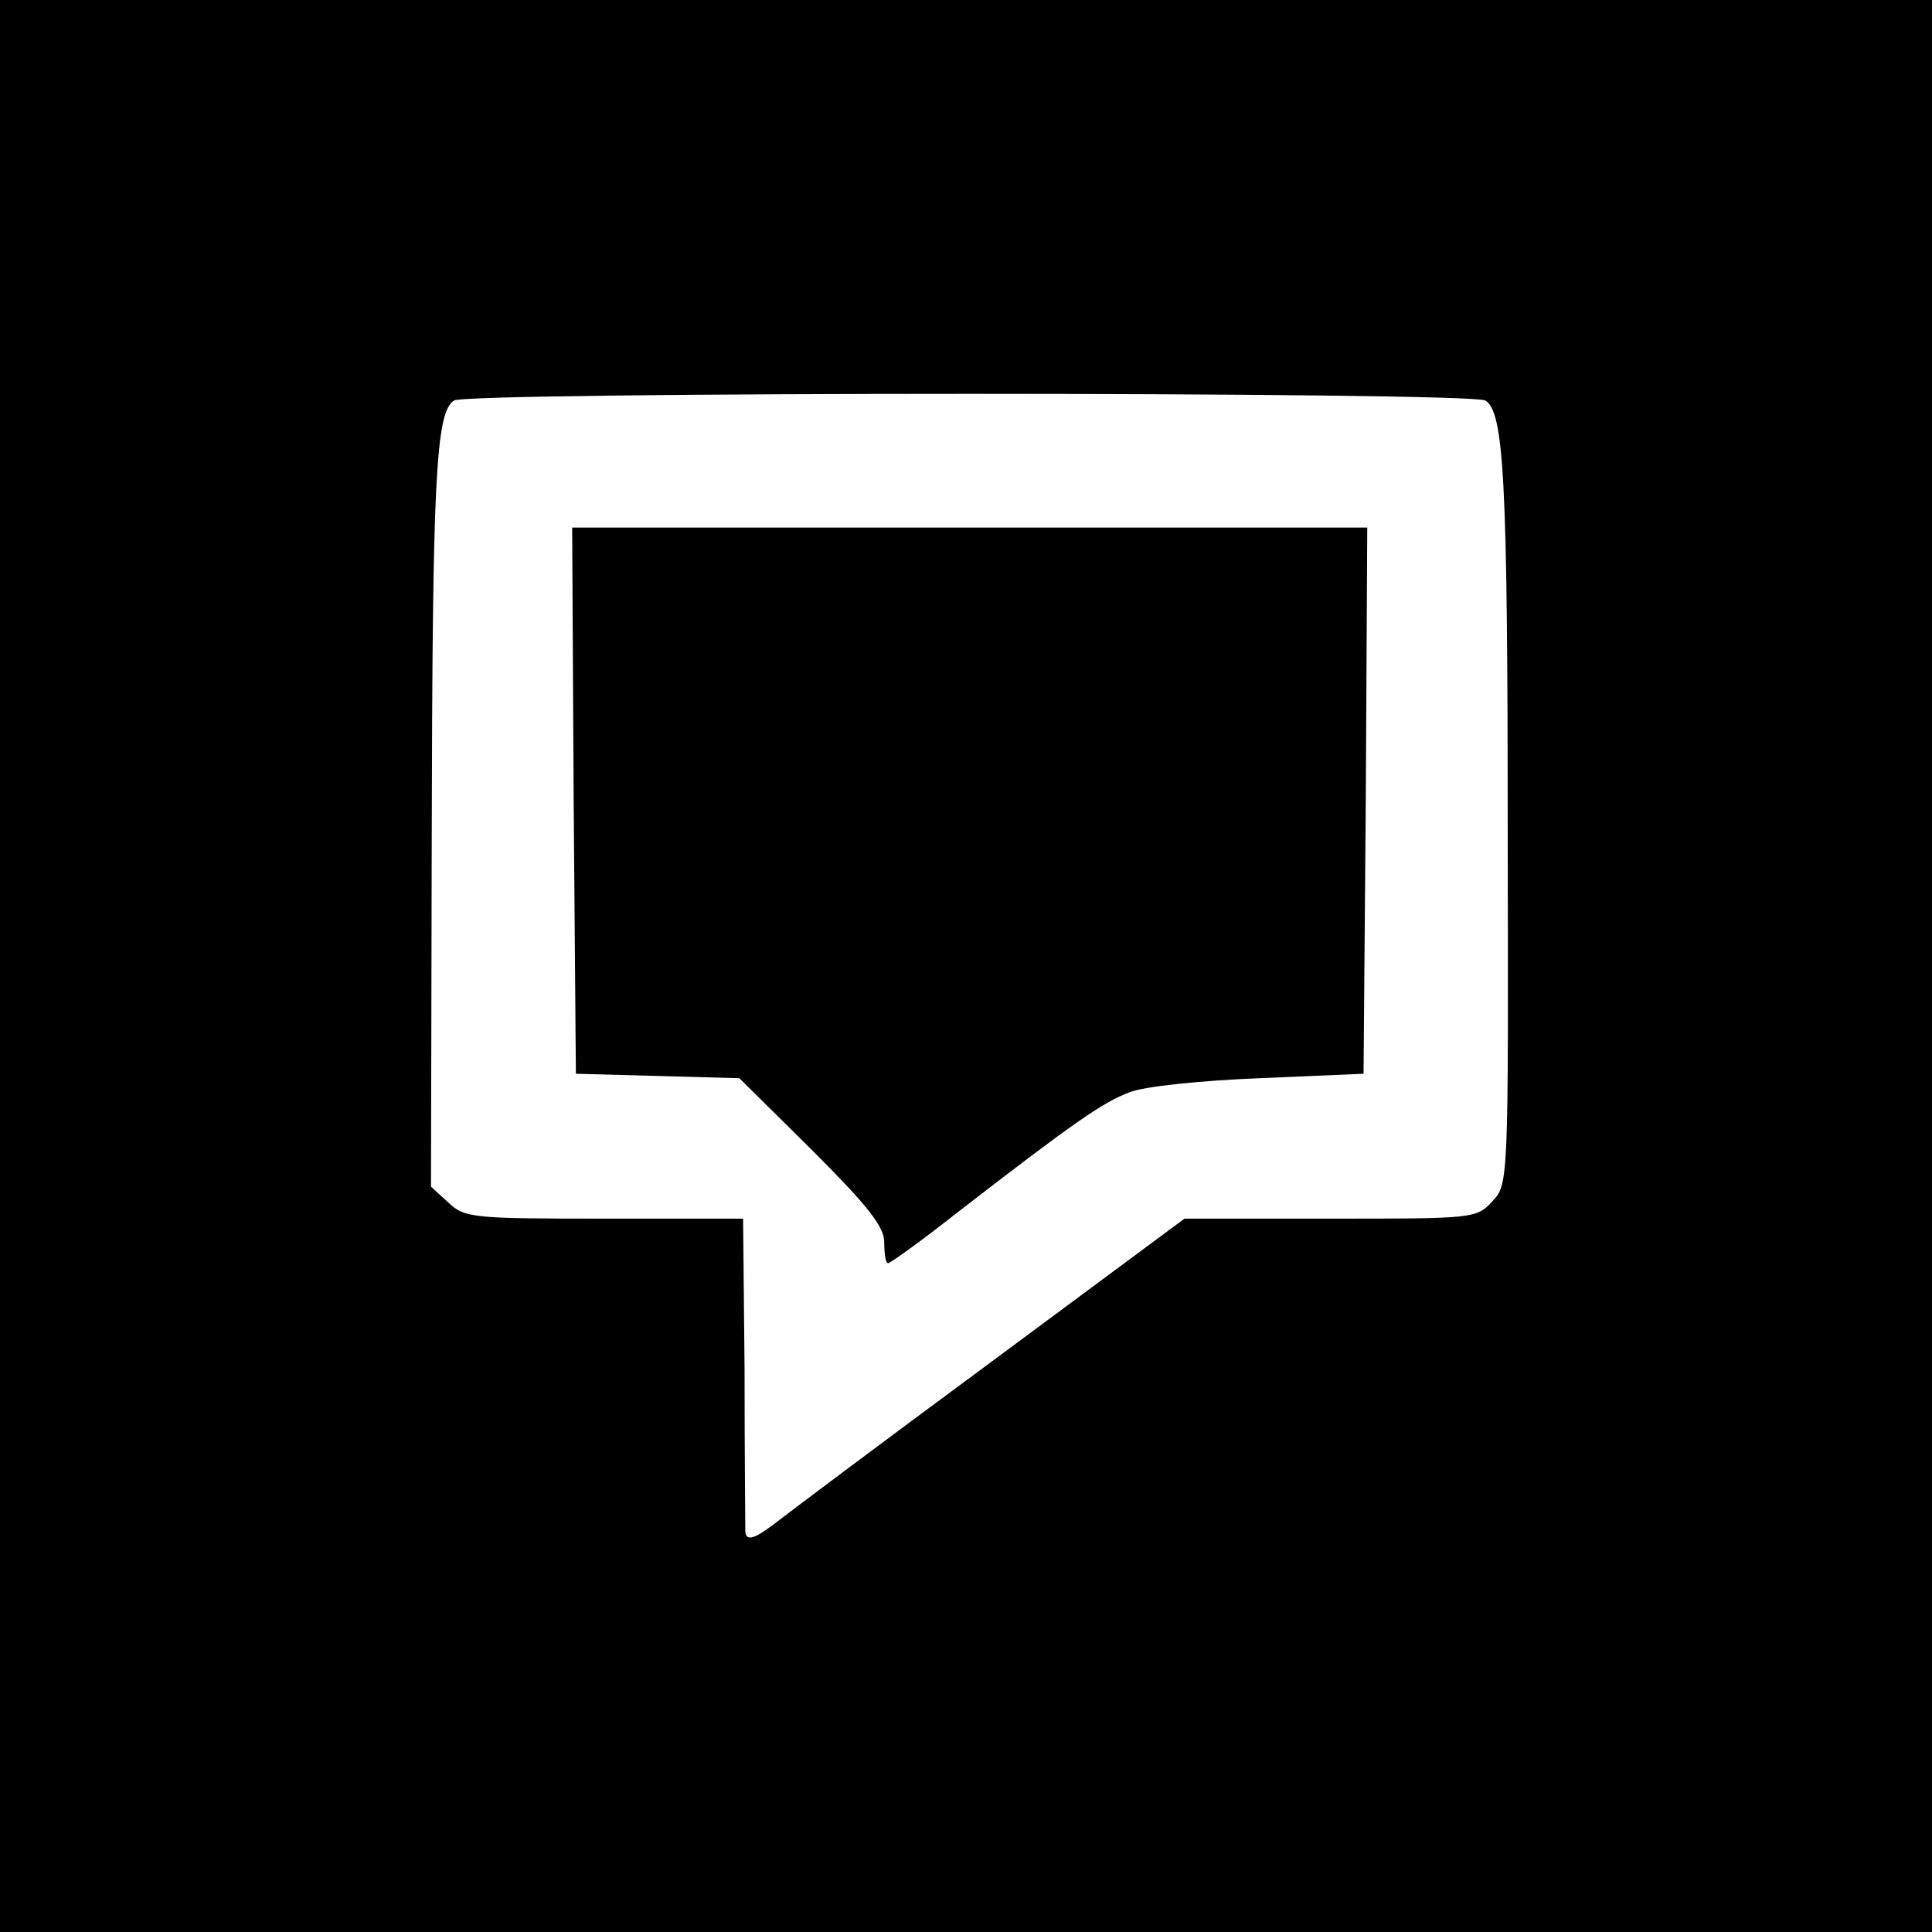
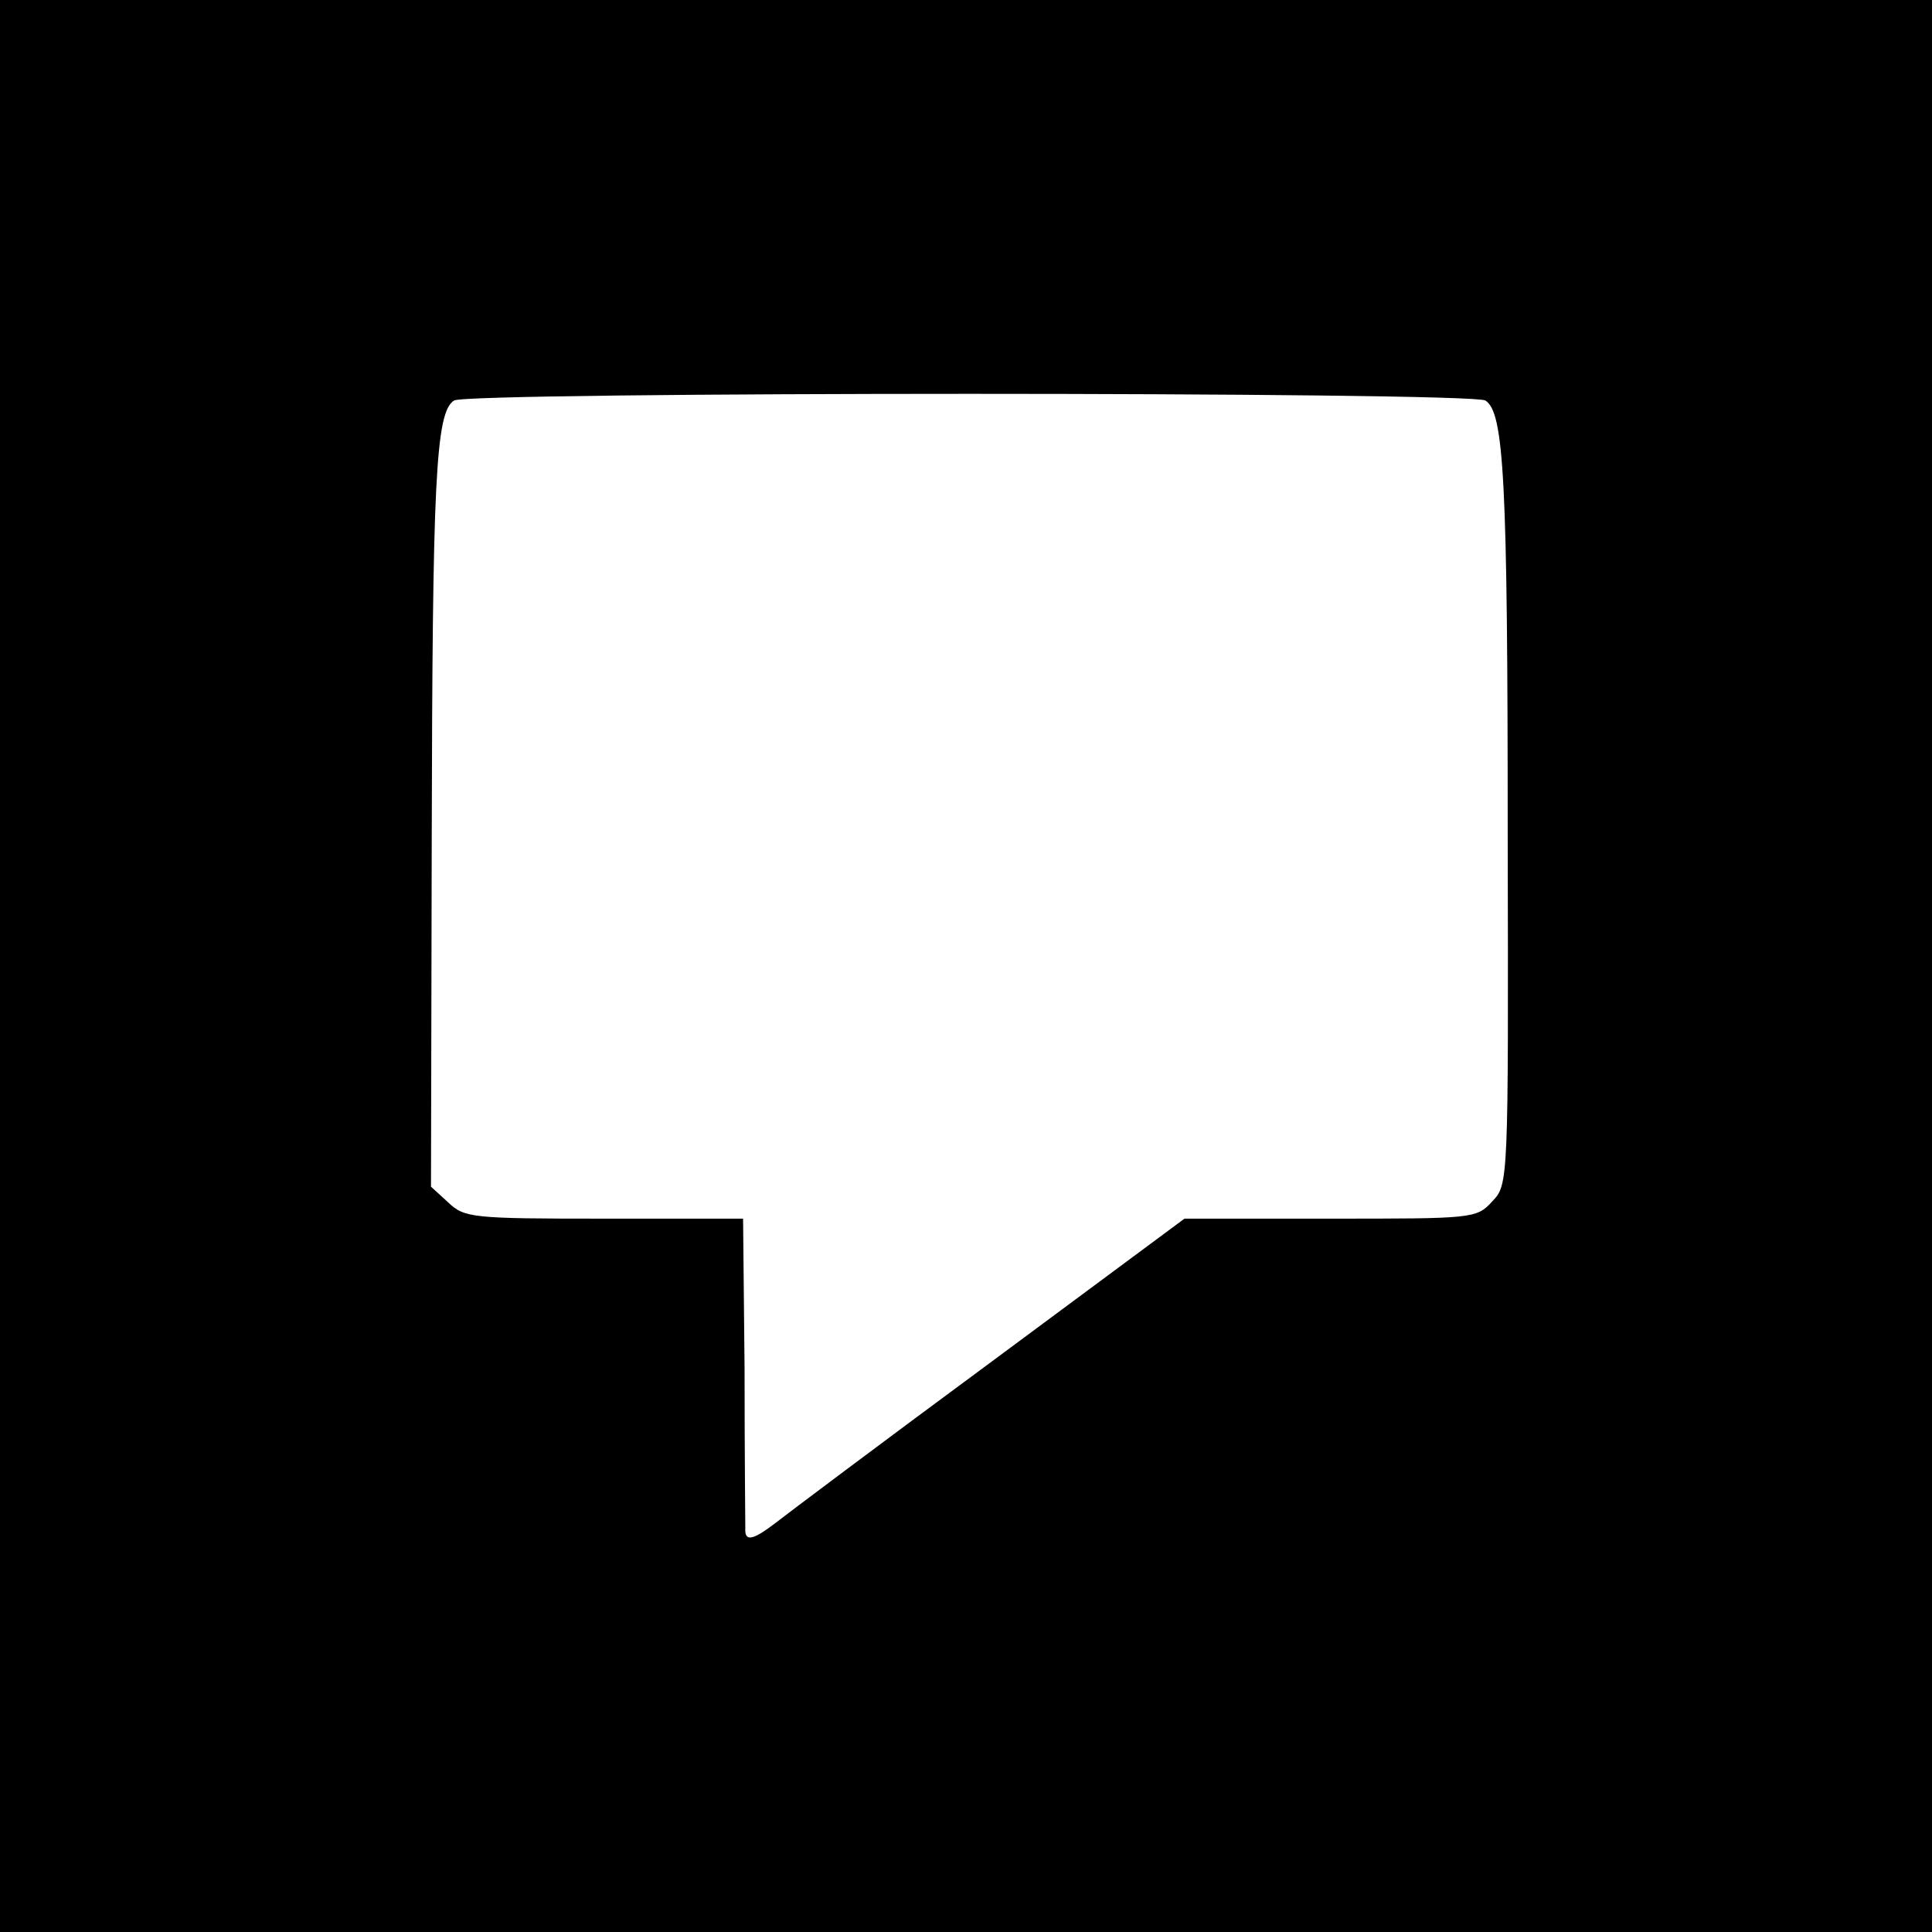
<svg xmlns="http://www.w3.org/2000/svg" version="1.0" width="260pt" height="260pt" viewBox="0 0 260 260" preserveAspectRatio="xMidYMid meet">
  <g transform="translate(0,260) scale(0.1,-0.1)" fill="#000000" stroke="none">
    <path d="M0 1300 l0 -1300 1300 0 1300 0 0 1300 0 1300 -1300 0 -1300 0 0 -1300z m1999 761 c25 -16 30 -105 30 -585 1 -469 1 -470 -21 -493 -21 -23 -26 -23 -218 -23 l-196 0 -263 -195 c-145 -107 -274 -204 -288 -215 -30 -23 -41 -25 -40 -7 0 6 -1 103 -1 215 l-2 202 -187 0 c-178 0 -188 1 -210 22 l-23 21 1 466 c1 484 5 576 30 592 18 12 1369 12 1388 0z" />
-     <path d="M772 1523 l3 -368 110 -3 110 -3 98 -97 c76 -76 97 -103 97 -124 0 -16 2 -28 5 -28 3 0 45 30 93 68 159 123 197 149 232 162 19 8 98 16 175 19 l140 6 3 368 2 367 -535 0 -535 0 2 -367z" />
  </g>
</svg>